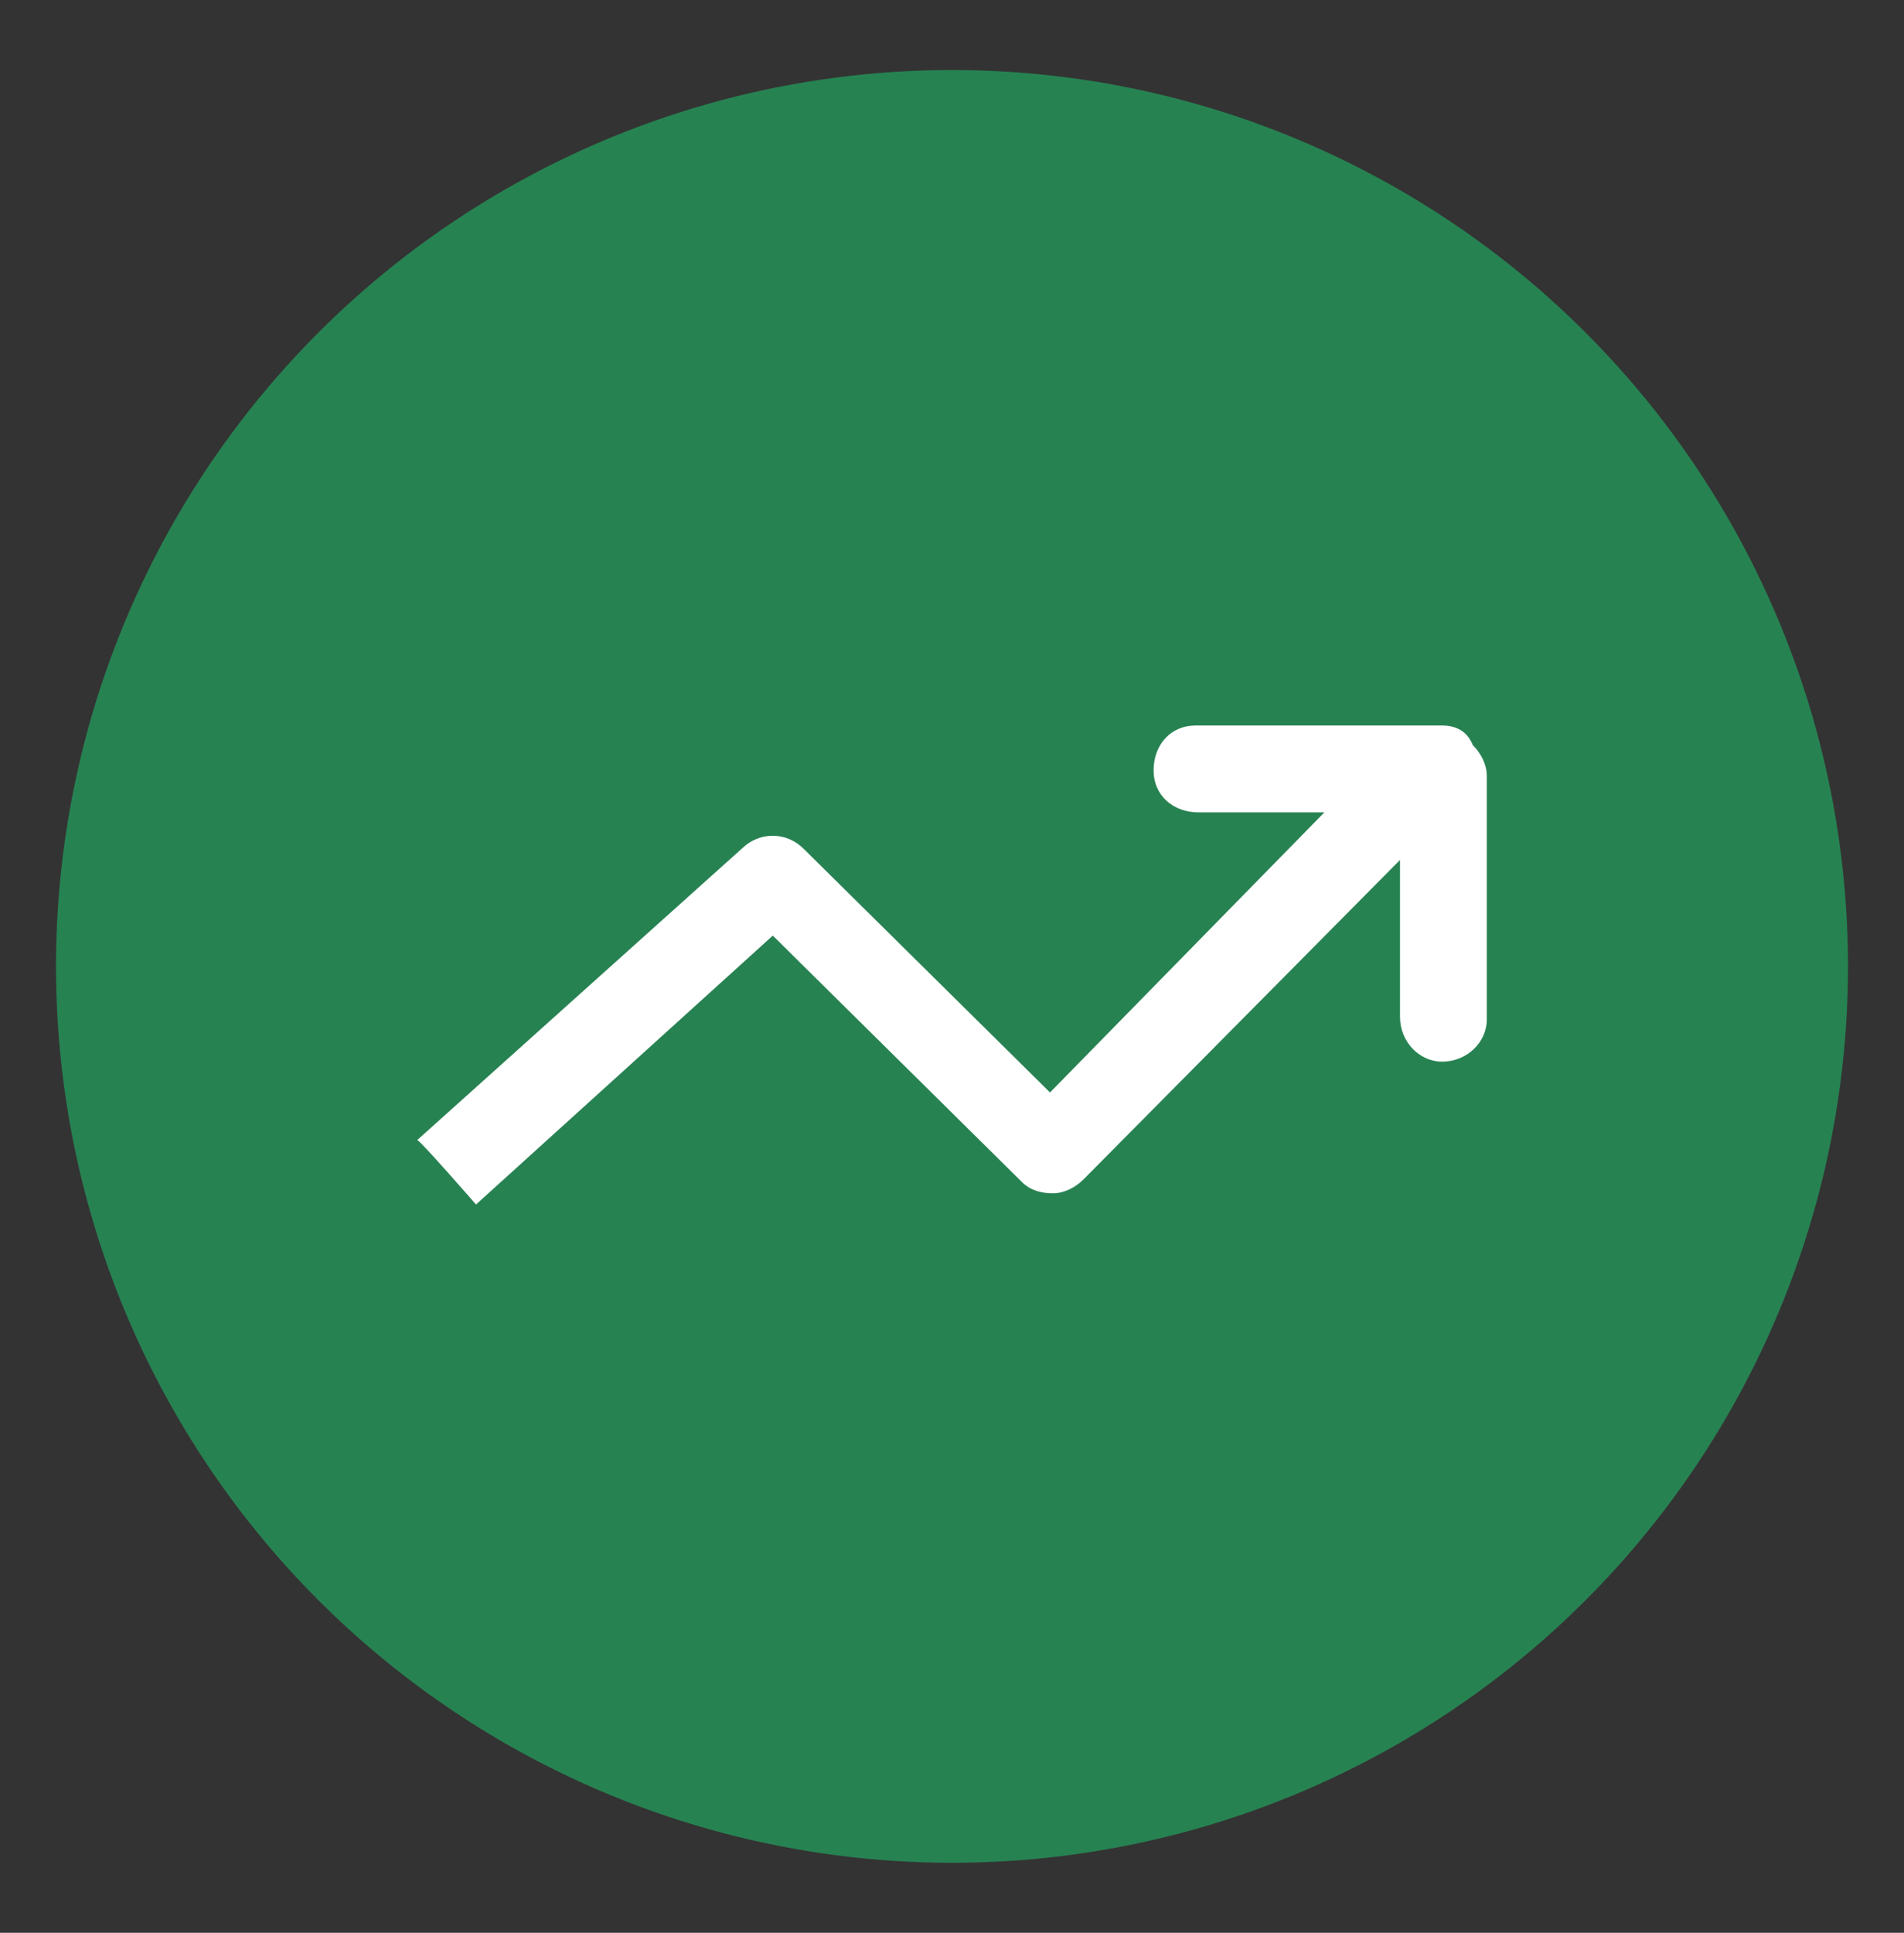
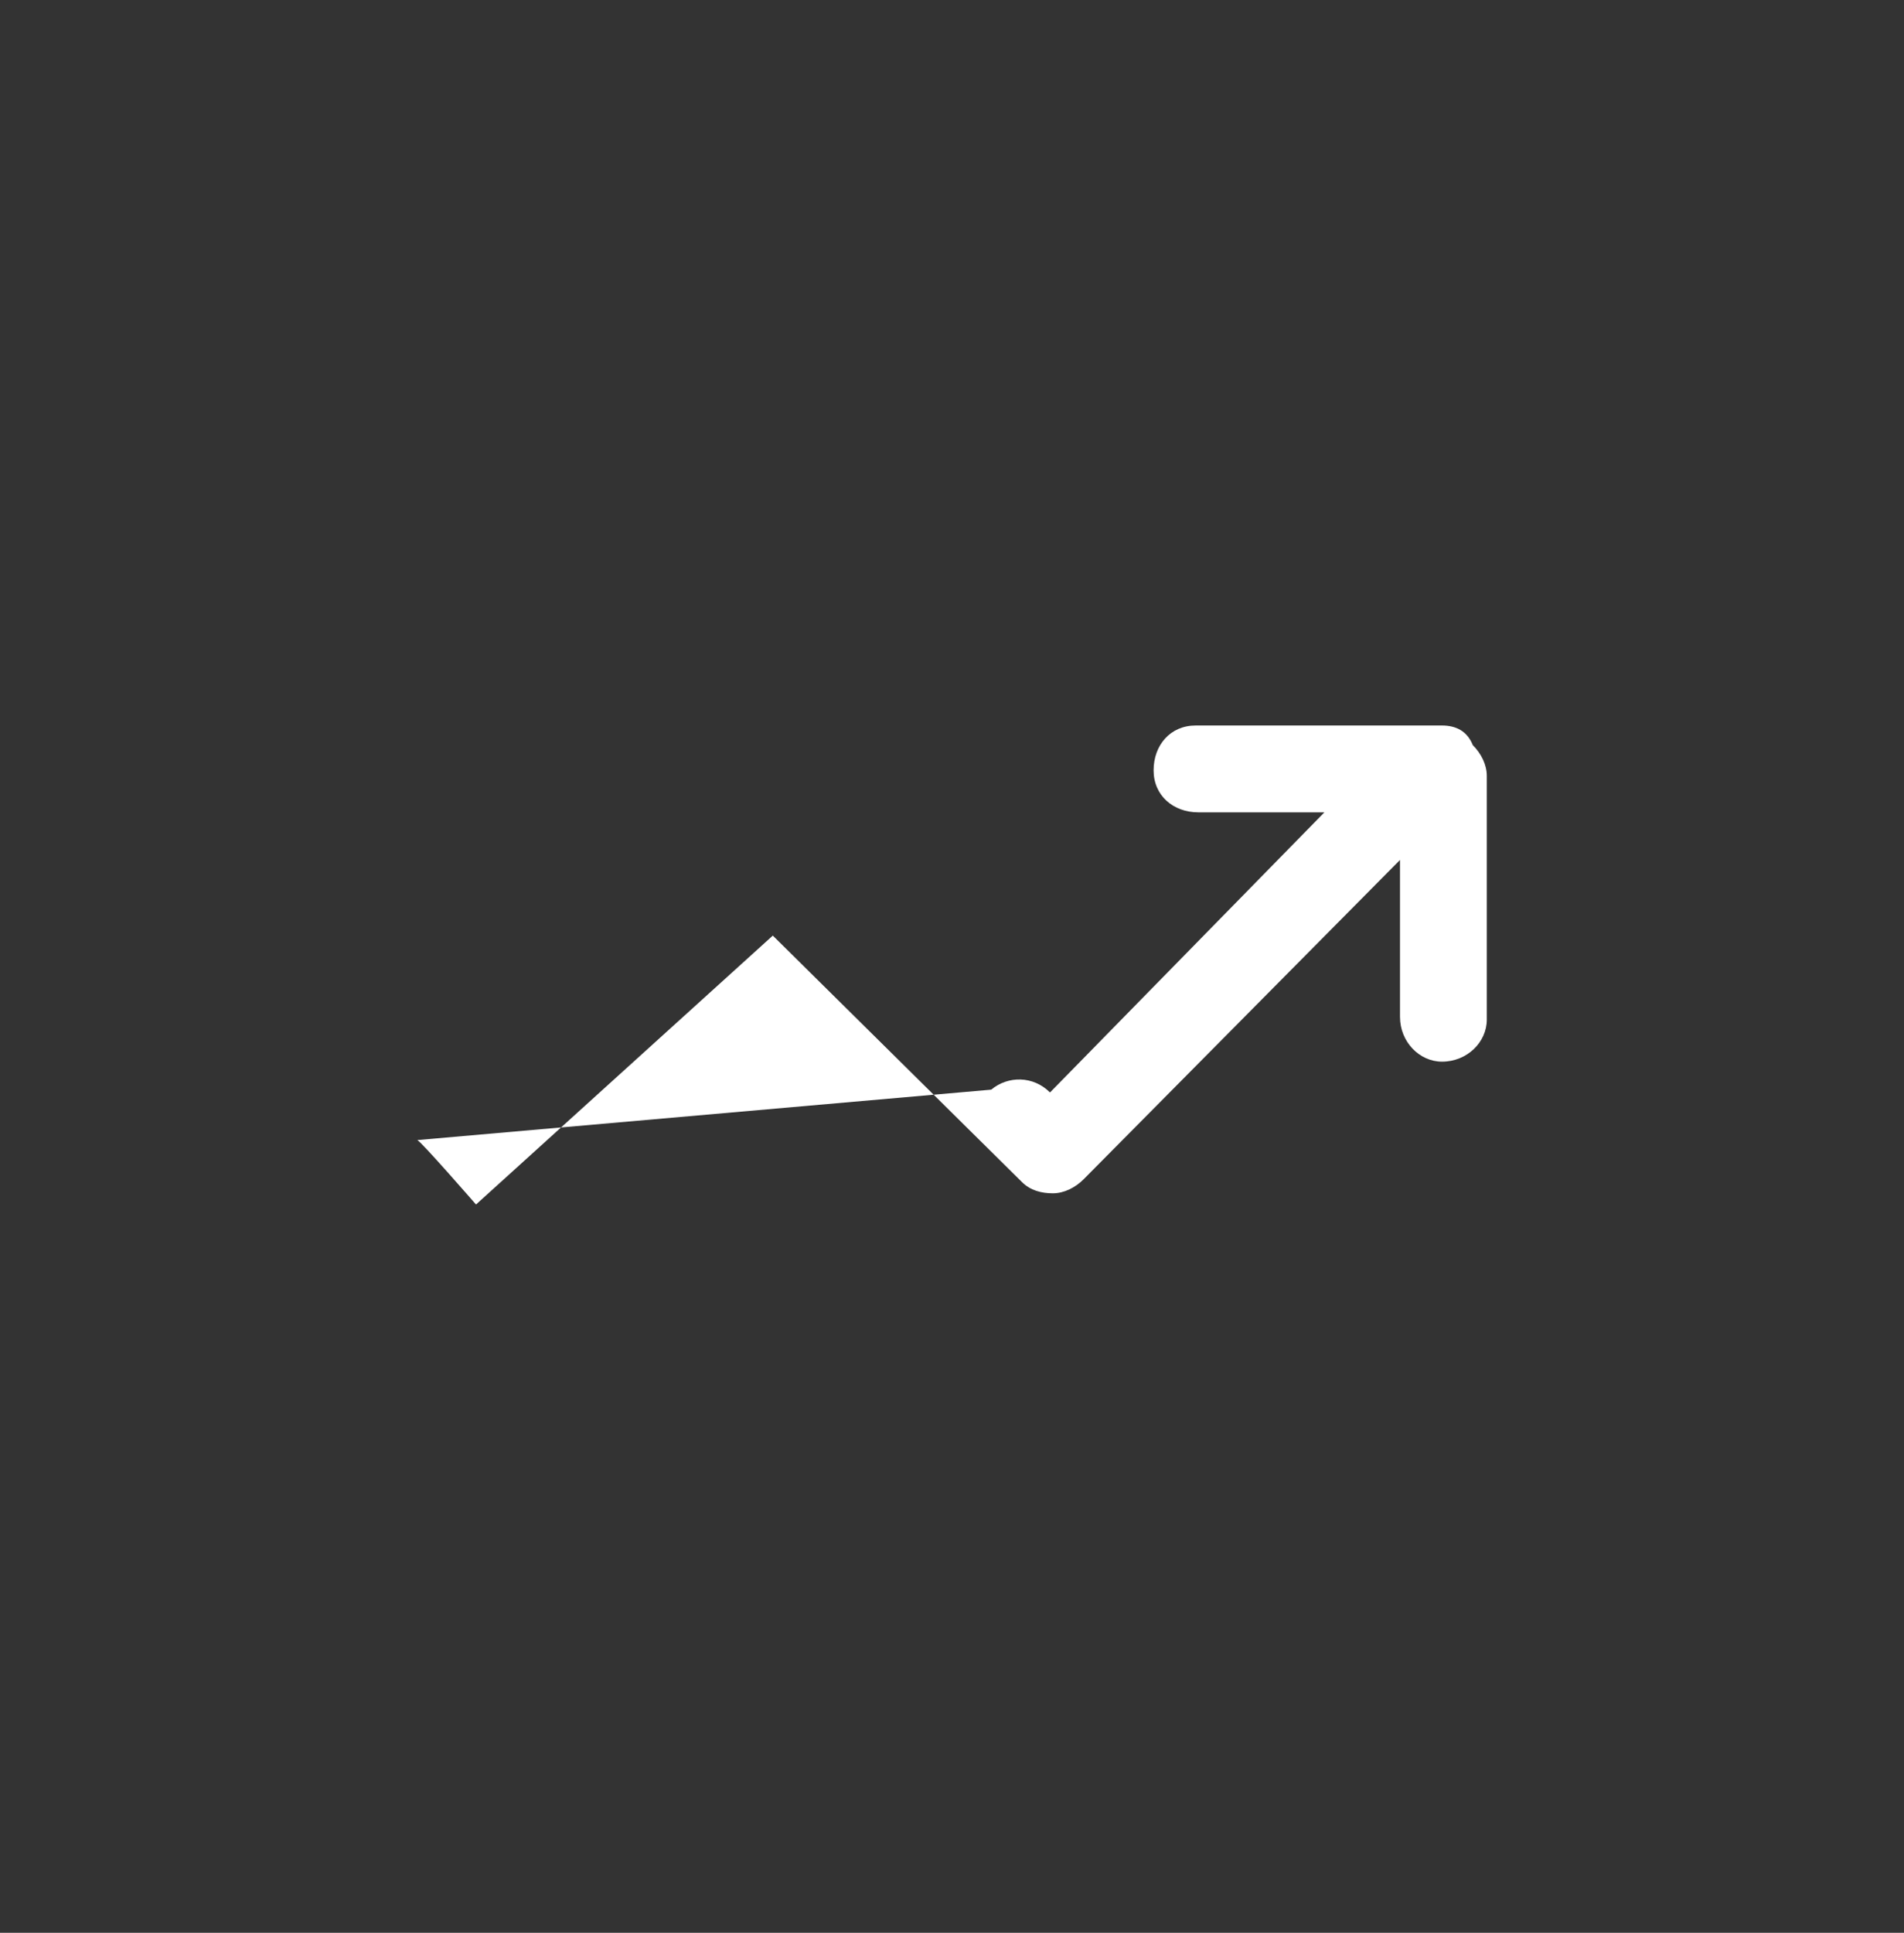
<svg xmlns="http://www.w3.org/2000/svg" version="1.1" id="Layer_1" x="0px" y="0px" viewBox="0 0 68 69" style="enable-background:new 0 0 68 69;" xml:space="preserve">
  <rect x="0" y="0" width="68" height="69" fill="#333333" stroke="none" />
  <style type="text/css">
	.st0{fill:#278252;}
	.st1{fill:#FFFFFF;}
</style>
-   <circle class="st0" cx="34" cy="34.5" r="32" />
-   <path class="st1" d="M14.9,40.7L14.9,40.7C14.9,40.7,14.9,40.7,14.9,40.7z M51.5,25.9l-8.8,0c-0.9,0-1.5,0.7-1.5,1.6  c0,0.9,0.7,1.5,1.6,1.5h0l4.5,0L37.5,39l-8.8-8.7c-0.6-0.6-1.5-0.6-2.1-0.1L14.9,40.7c0.1,0,2.1,2.3,2.1,2.3l10.6-9.6l8.9,8.8  c0.3,0.3,0.7,0.4,1.1,0.4h0c0.4,0,0.8-0.2,1.1-0.5L50,30.7l0,5.6c0,0.9,0.7,1.6,1.5,1.6h0c0.9,0,1.6-0.7,1.6-1.5l0-8.7  c0-0.4-0.2-0.8-0.5-1.1C52.4,26.1,52,25.9,51.5,25.9L51.5,25.9z" />
+   <path class="st1" d="M14.9,40.7L14.9,40.7C14.9,40.7,14.9,40.7,14.9,40.7z M51.5,25.9l-8.8,0c-0.9,0-1.5,0.7-1.5,1.6  c0,0.9,0.7,1.5,1.6,1.5h0l4.5,0L37.5,39c-0.6-0.6-1.5-0.6-2.1-0.1L14.9,40.7c0.1,0,2.1,2.3,2.1,2.3l10.6-9.6l8.9,8.8  c0.3,0.3,0.7,0.4,1.1,0.4h0c0.4,0,0.8-0.2,1.1-0.5L50,30.7l0,5.6c0,0.9,0.7,1.6,1.5,1.6h0c0.9,0,1.6-0.7,1.6-1.5l0-8.7  c0-0.4-0.2-0.8-0.5-1.1C52.4,26.1,52,25.9,51.5,25.9L51.5,25.9z" />
</svg>